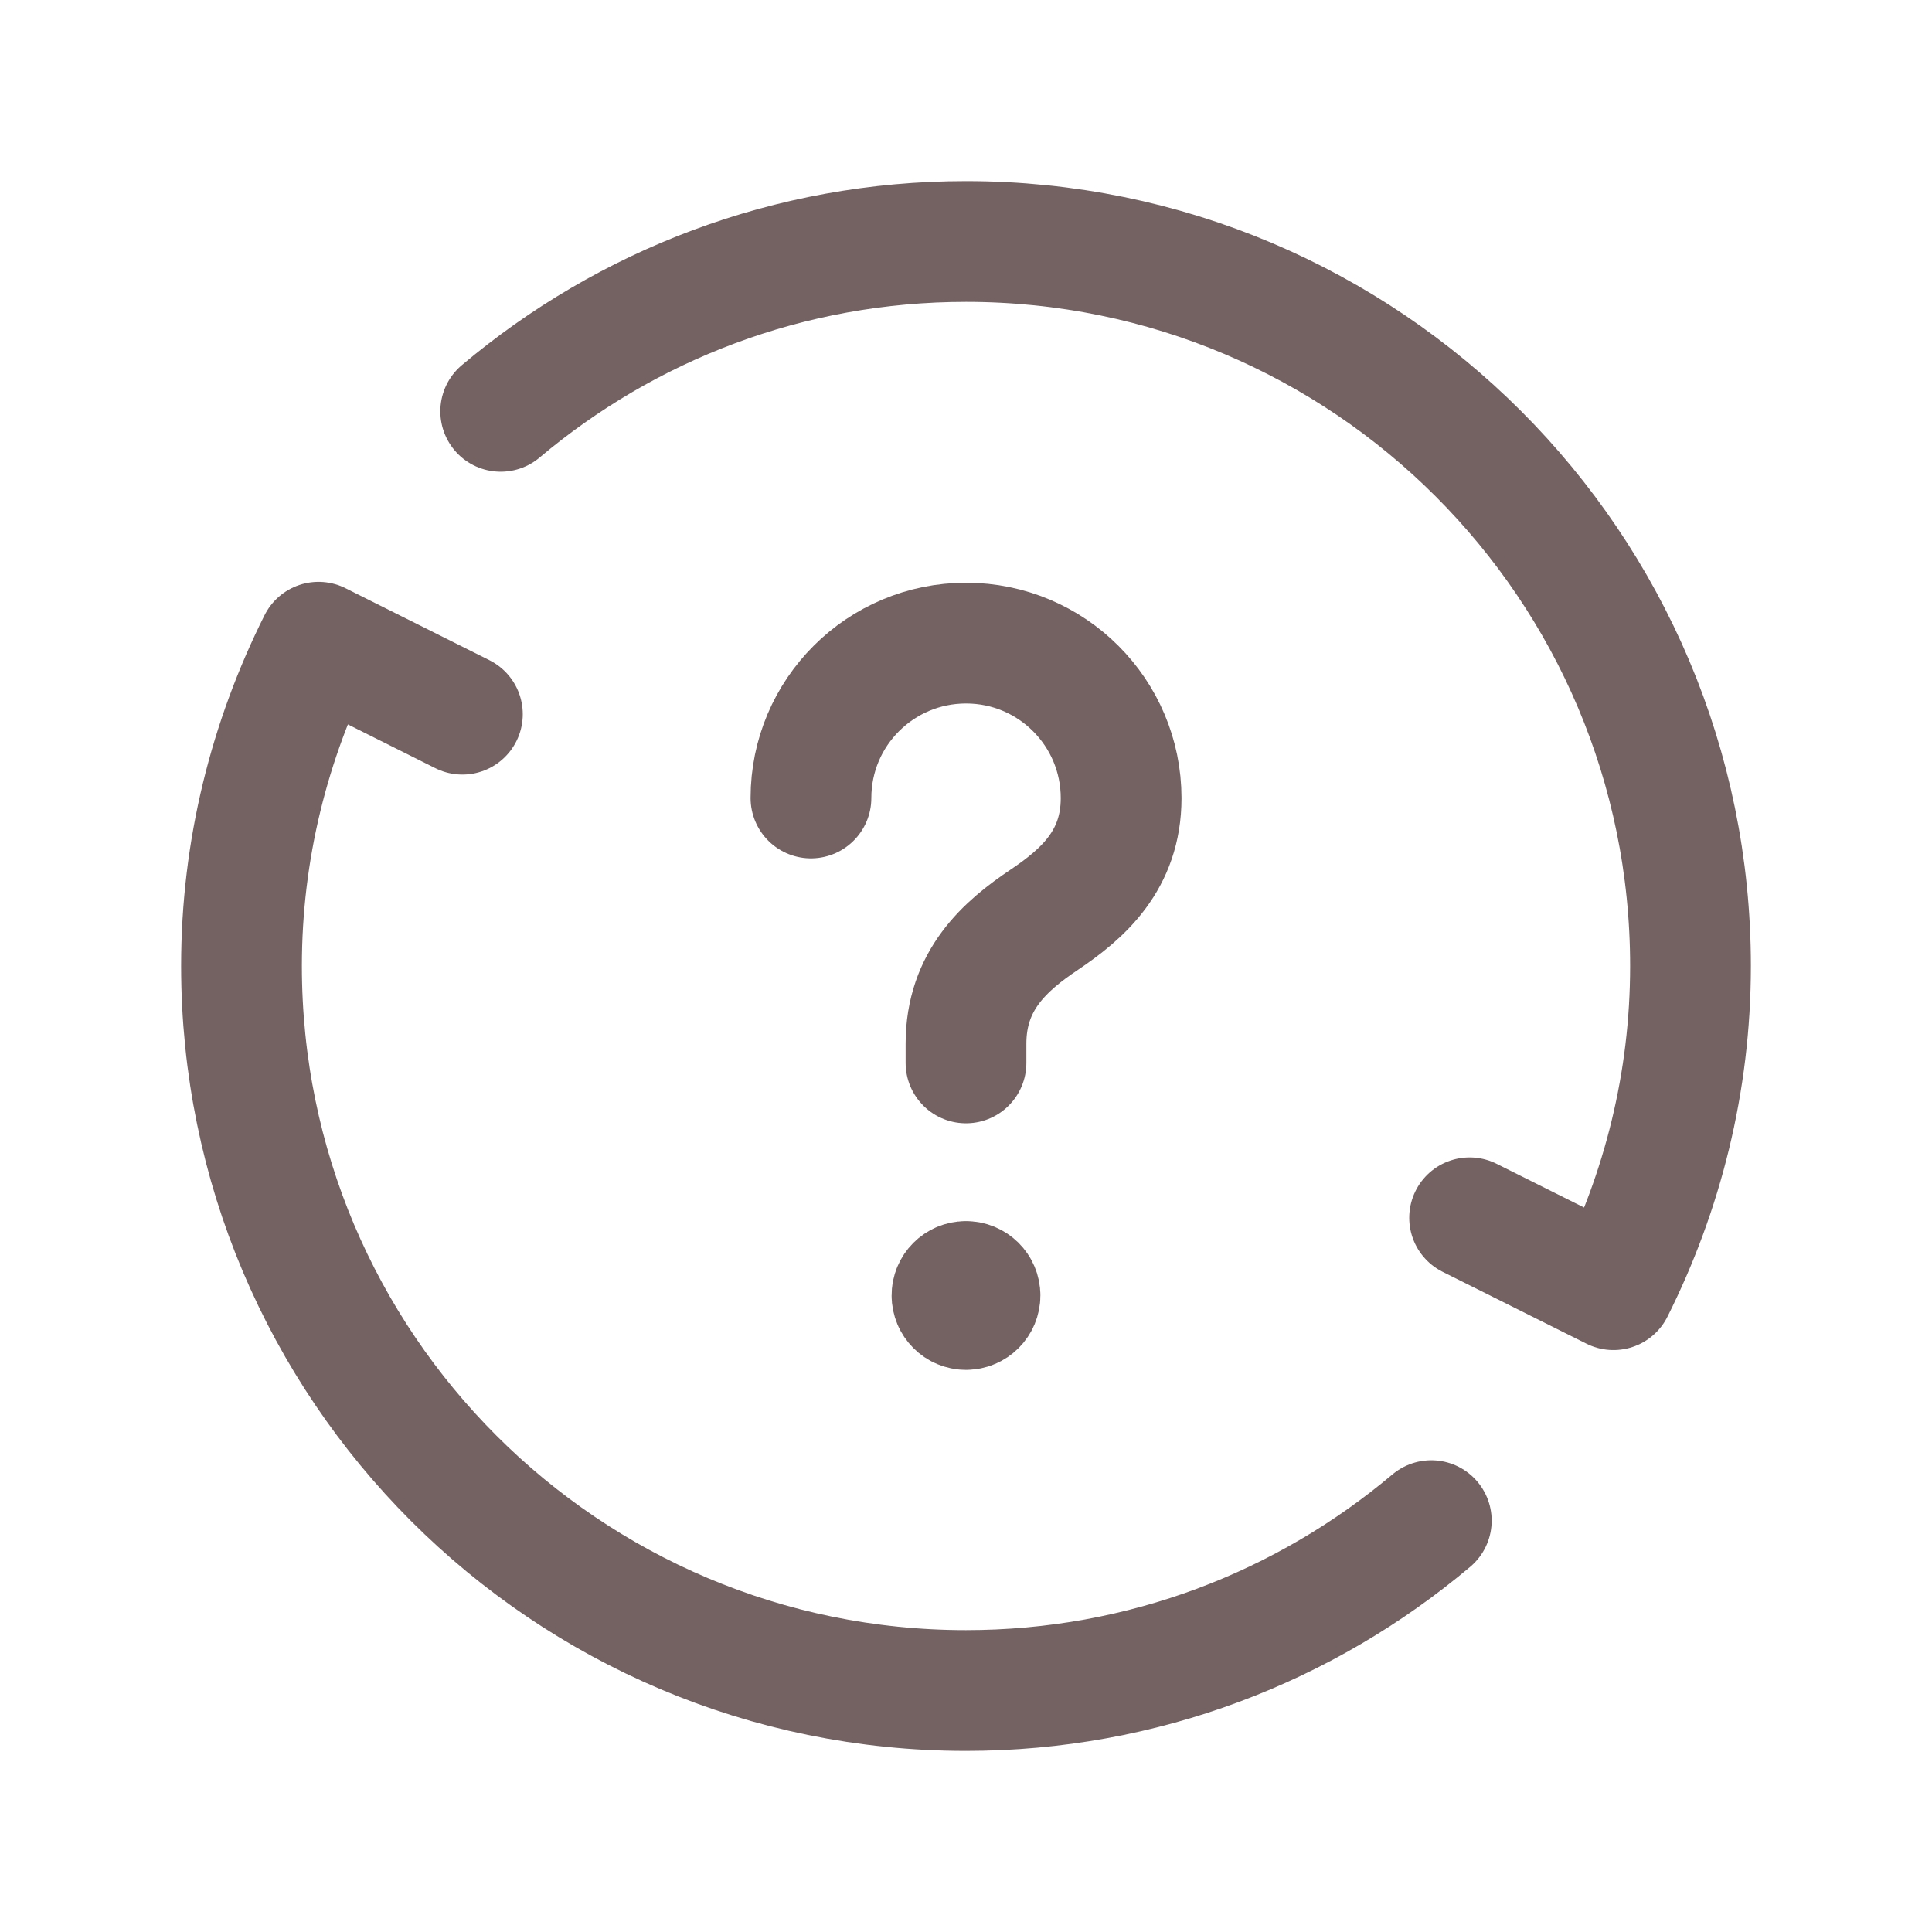
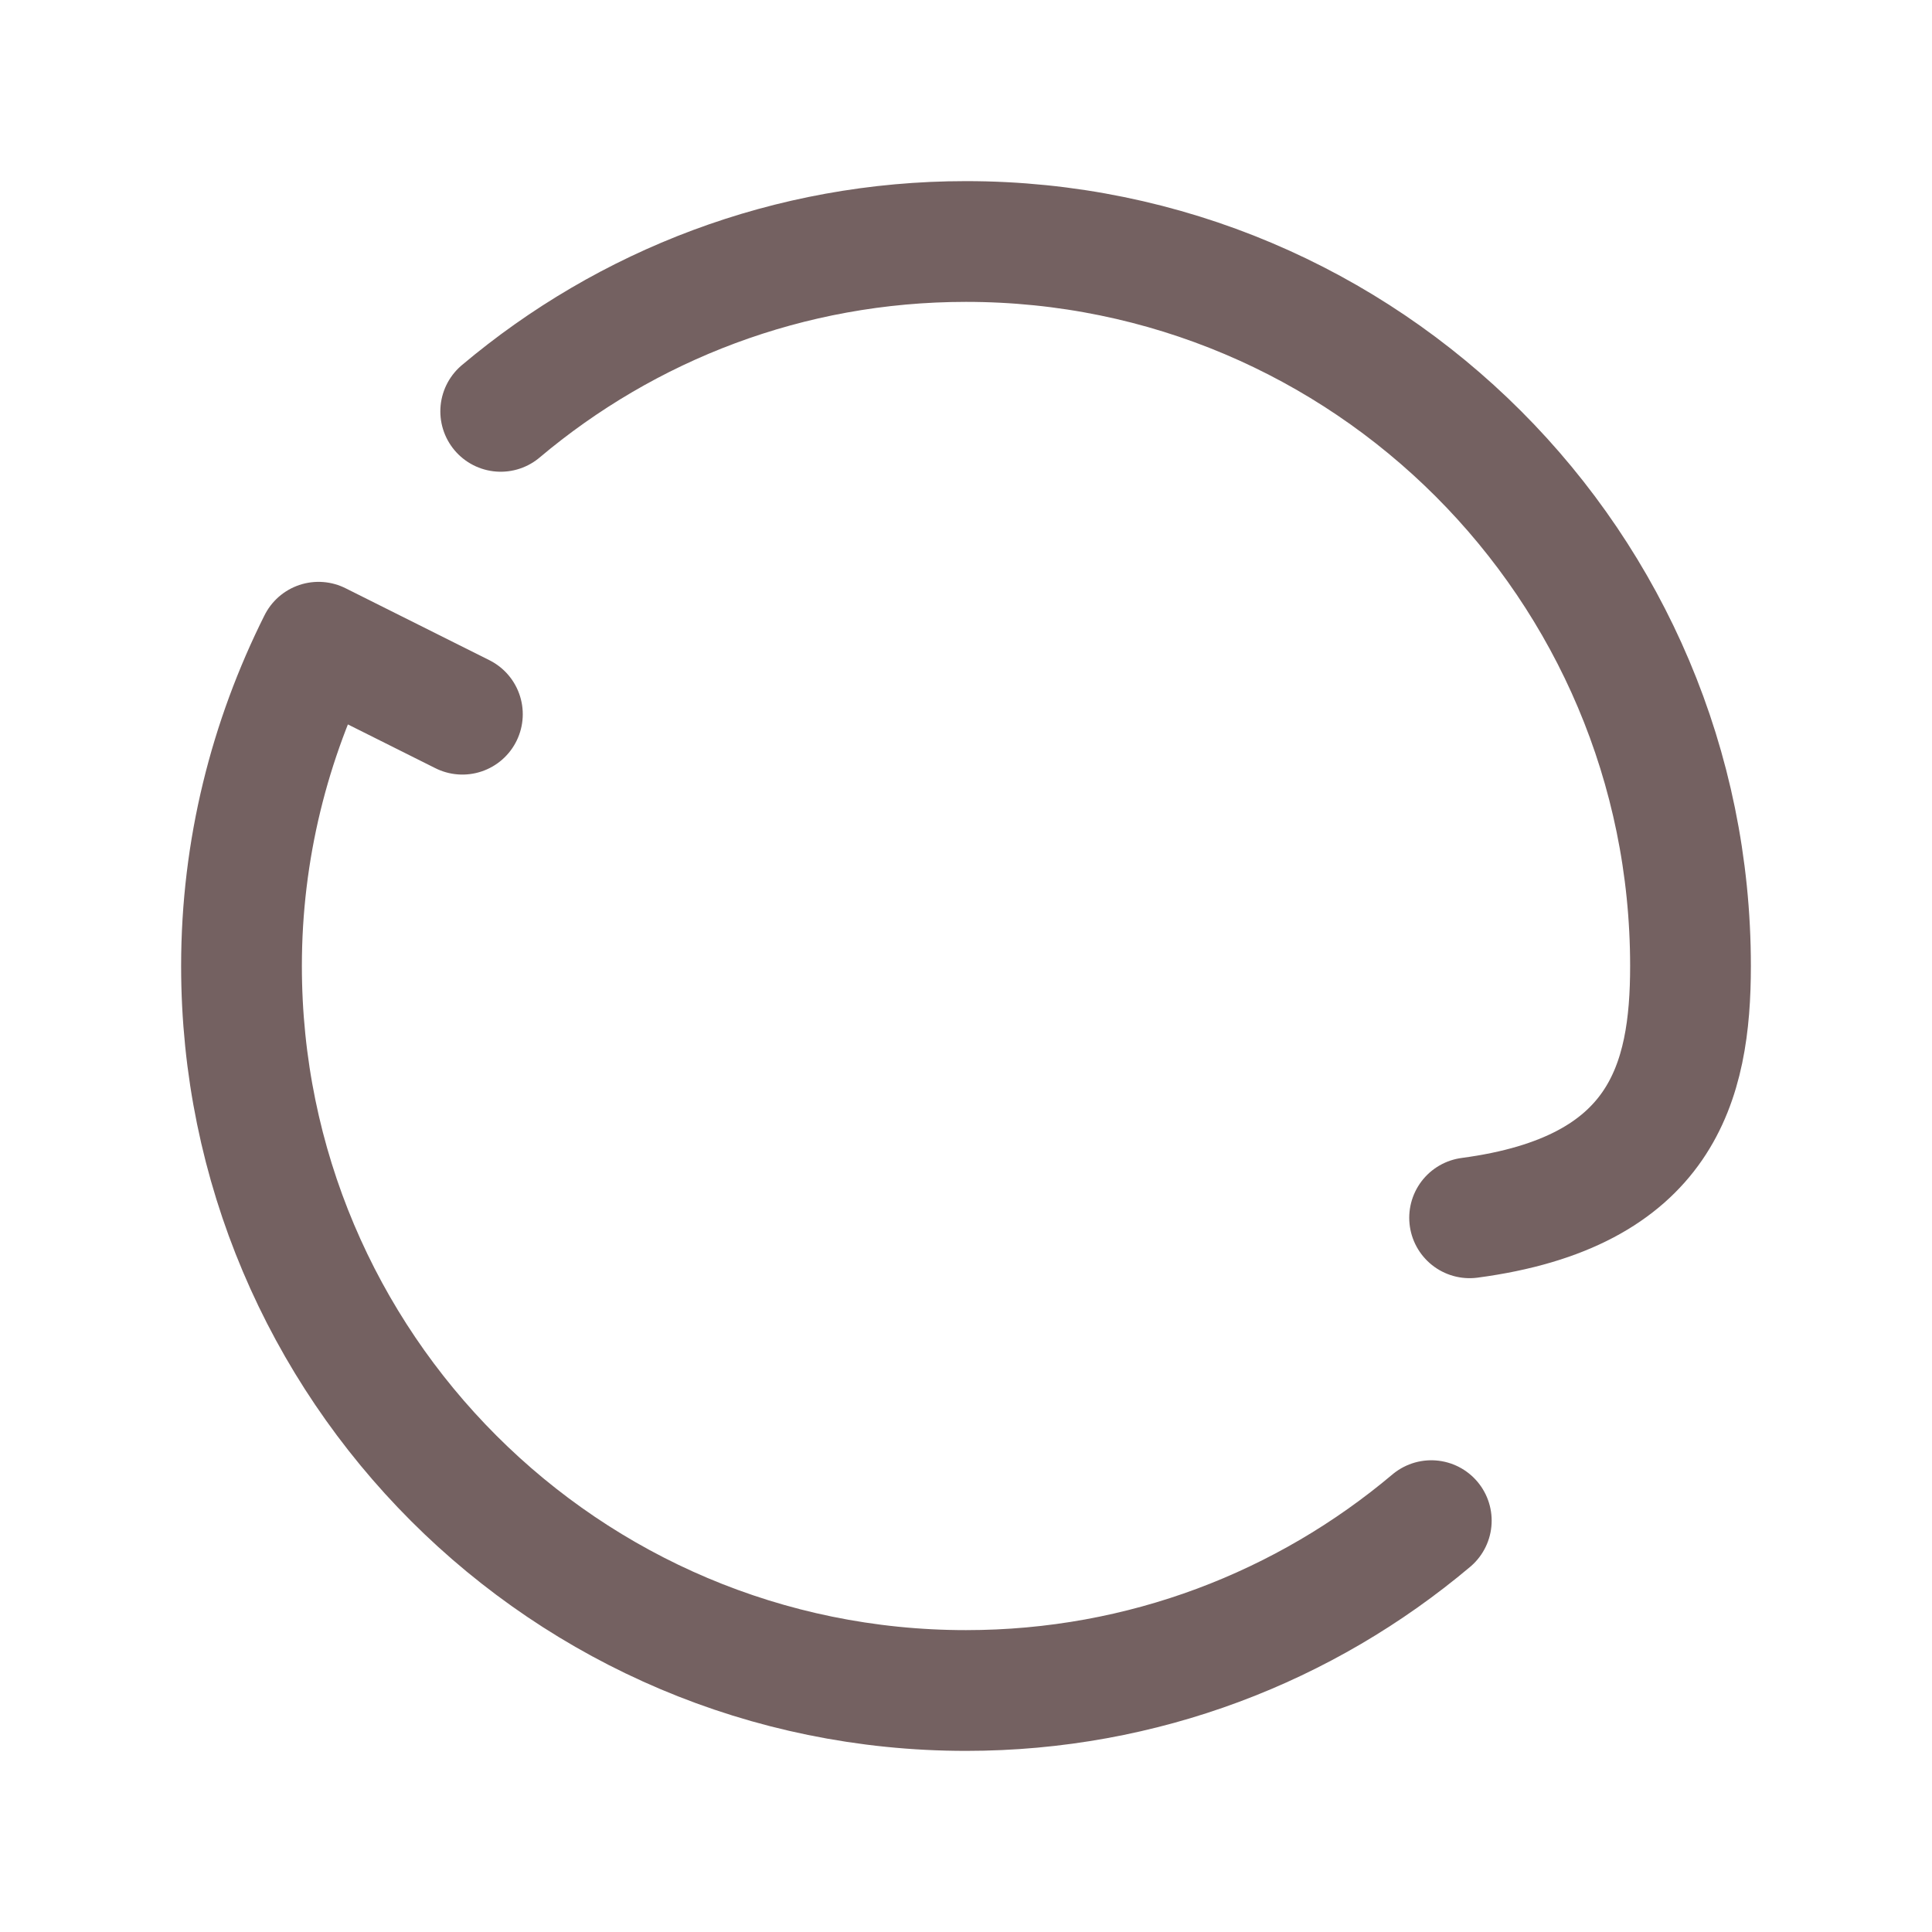
<svg xmlns="http://www.w3.org/2000/svg" width="24" height="24" viewBox="0 0 24 24" fill="none">
-   <path d="M12 13.204V12.964C12 12.177 12.486 11.751 12.974 11.424C13.45 11.104 13.927 10.686 13.927 9.915C13.927 8.851 13.065 7.989 12.001 7.989C10.937 7.989 10.074 8.849 10.074 9.913" stroke="#746161" stroke-width="1.5" stroke-linecap="round" stroke-linejoin="round" />
-   <path d="M11.999 15.919C11.903 15.919 11.825 15.997 11.826 16.093C11.826 16.189 11.904 16.267 12 16.267C12.096 16.267 12.174 16.189 12.174 16.093C12.174 15.996 12.096 15.919 11.999 15.919" stroke="#746161" stroke-width="1.5" stroke-linecap="round" stroke-linejoin="round" />
-   <path d="M18.256 15.128L20.043 16.021C20.65 14.81 21 13.447 21 12C21 7.029 16.971 3 12 3C9.797 3 7.782 3.794 6.22 5.11" stroke="#746161" stroke-width="1.5" stroke-linecap="round" stroke-linejoin="round" />
+   <path d="M18.256 15.128C20.65 14.81 21 13.447 21 12C21 7.029 16.971 3 12 3C9.797 3 7.782 3.794 6.22 5.11" stroke="#746161" stroke-width="1.5" stroke-linecap="round" stroke-linejoin="round" />
  <path d="M5.744 8.872L3.957 7.978C3.35 9.19 3 10.553 3 12C3 16.97 7.029 21 12 21C14.203 21 16.218 20.206 17.78 18.89" stroke="#746161" stroke-width="1.5" stroke-linecap="round" stroke-linejoin="round" />
</svg>